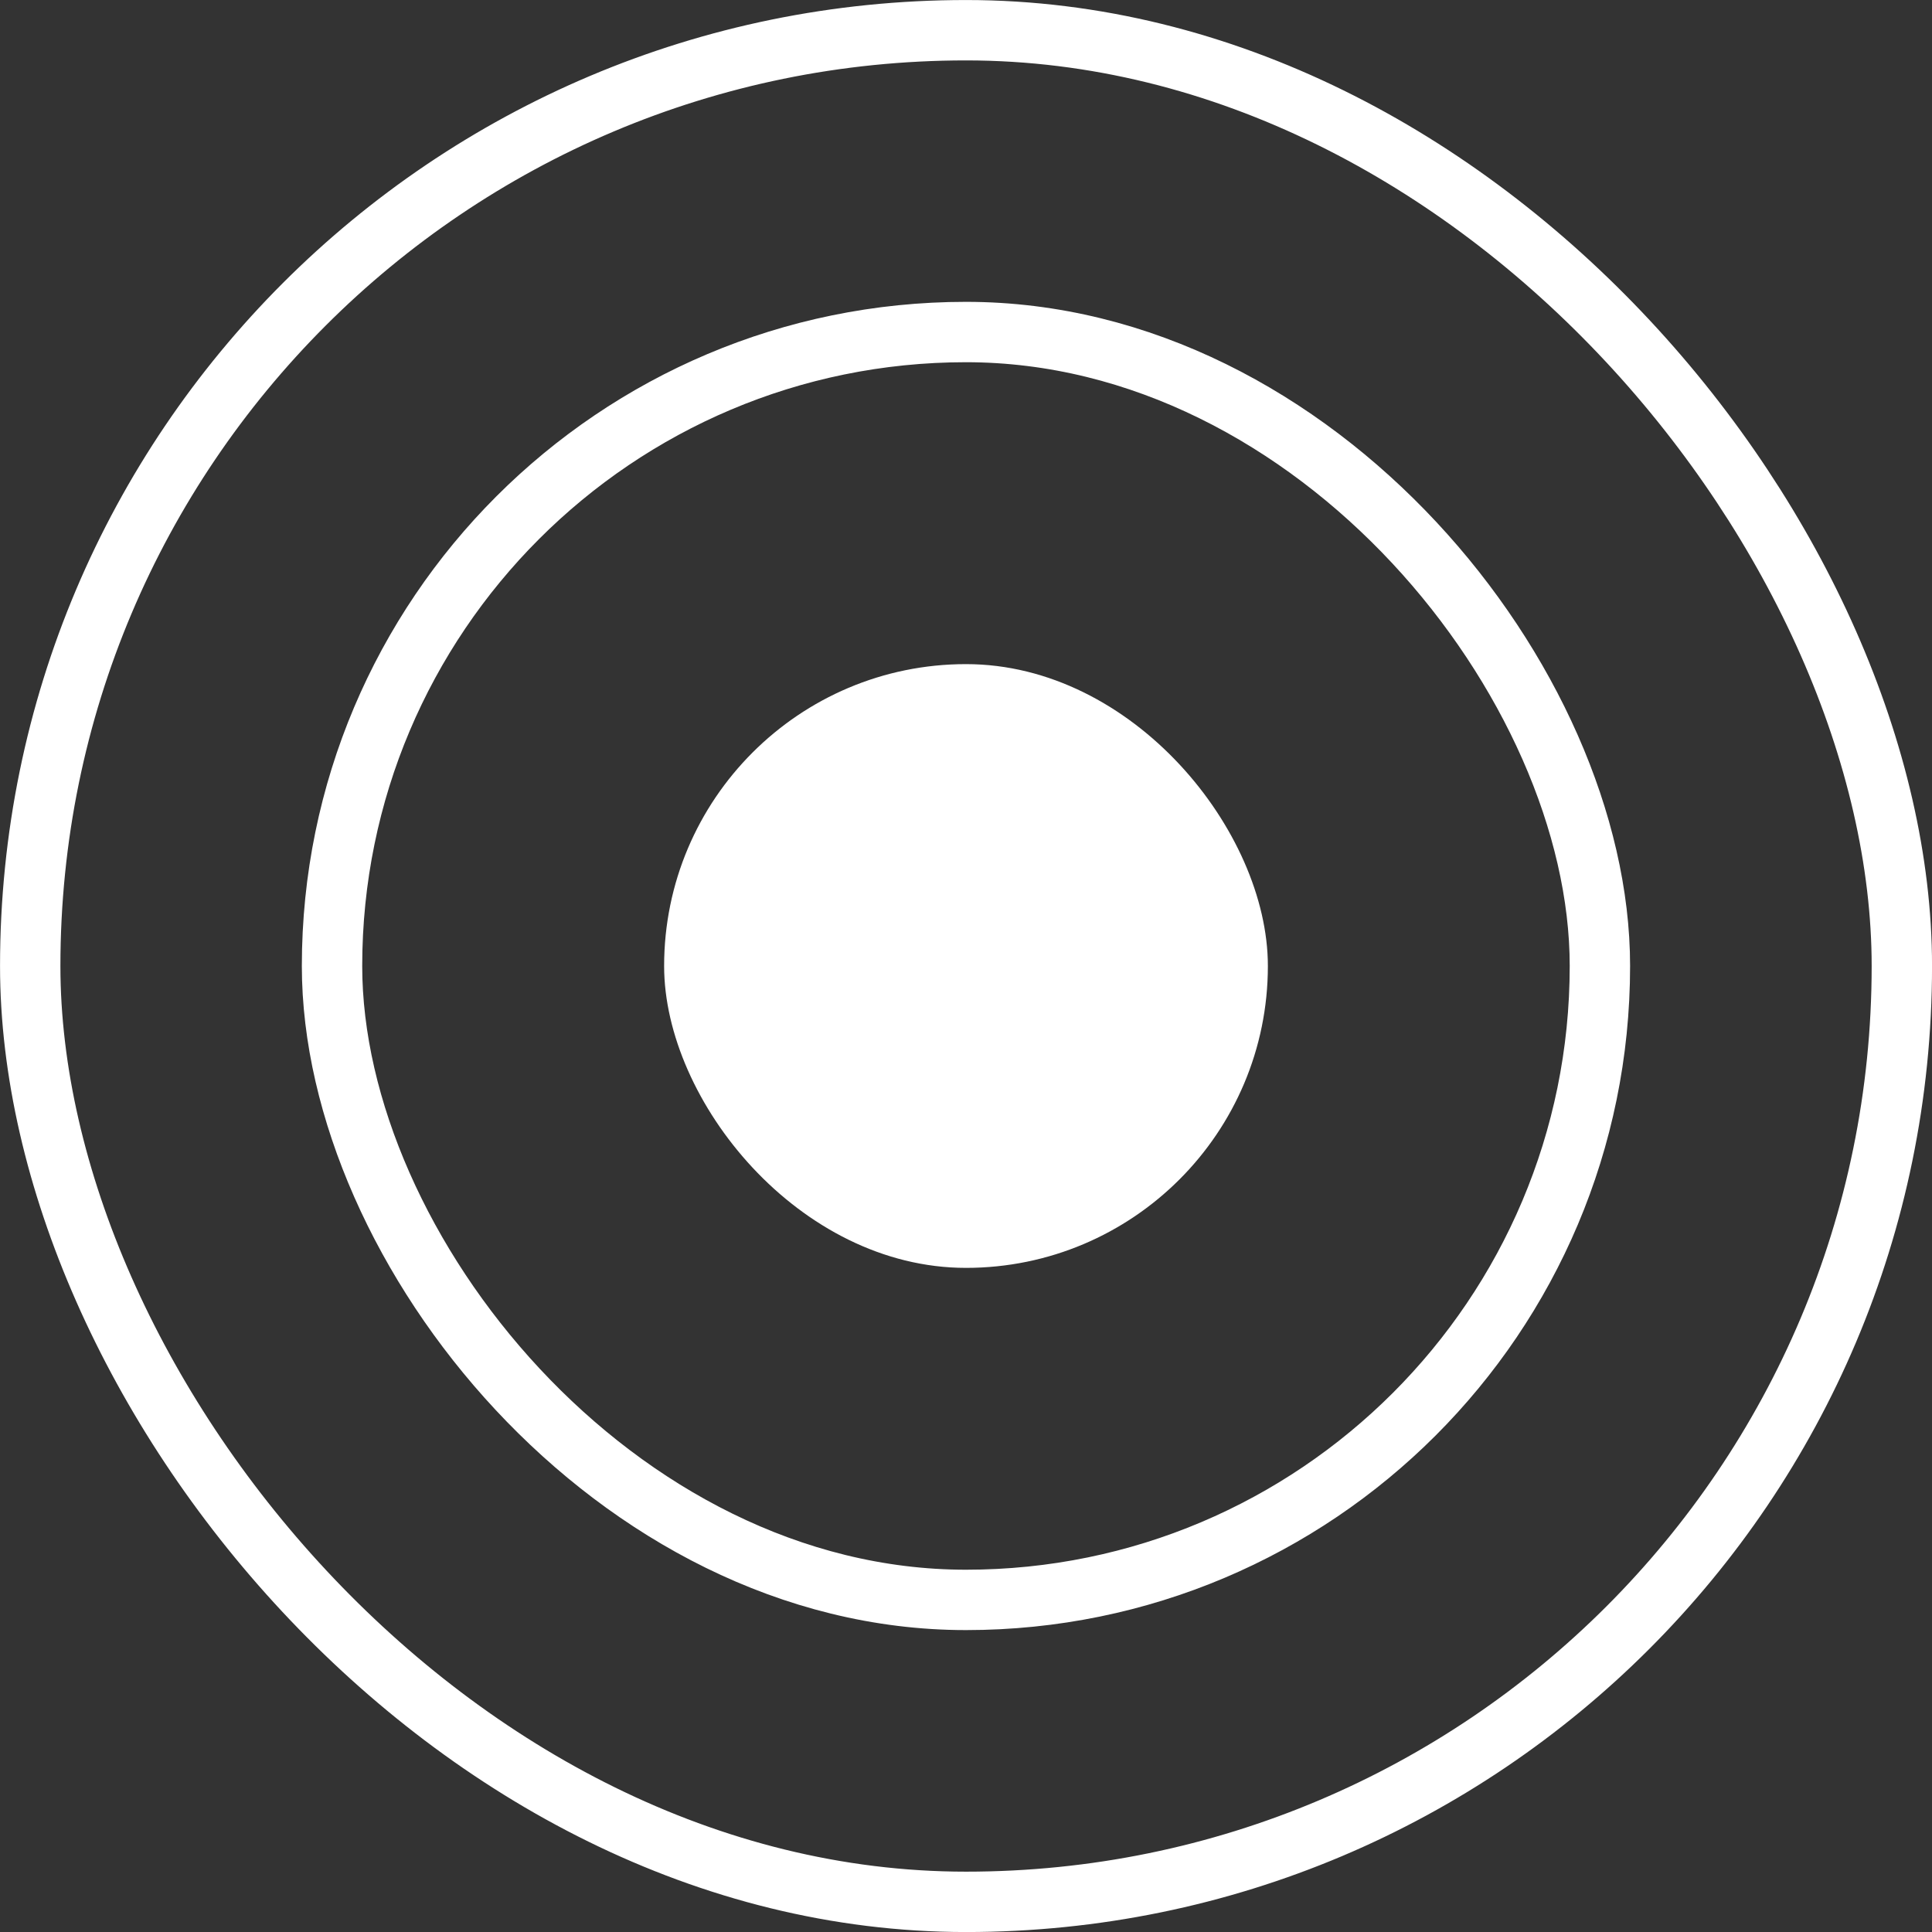
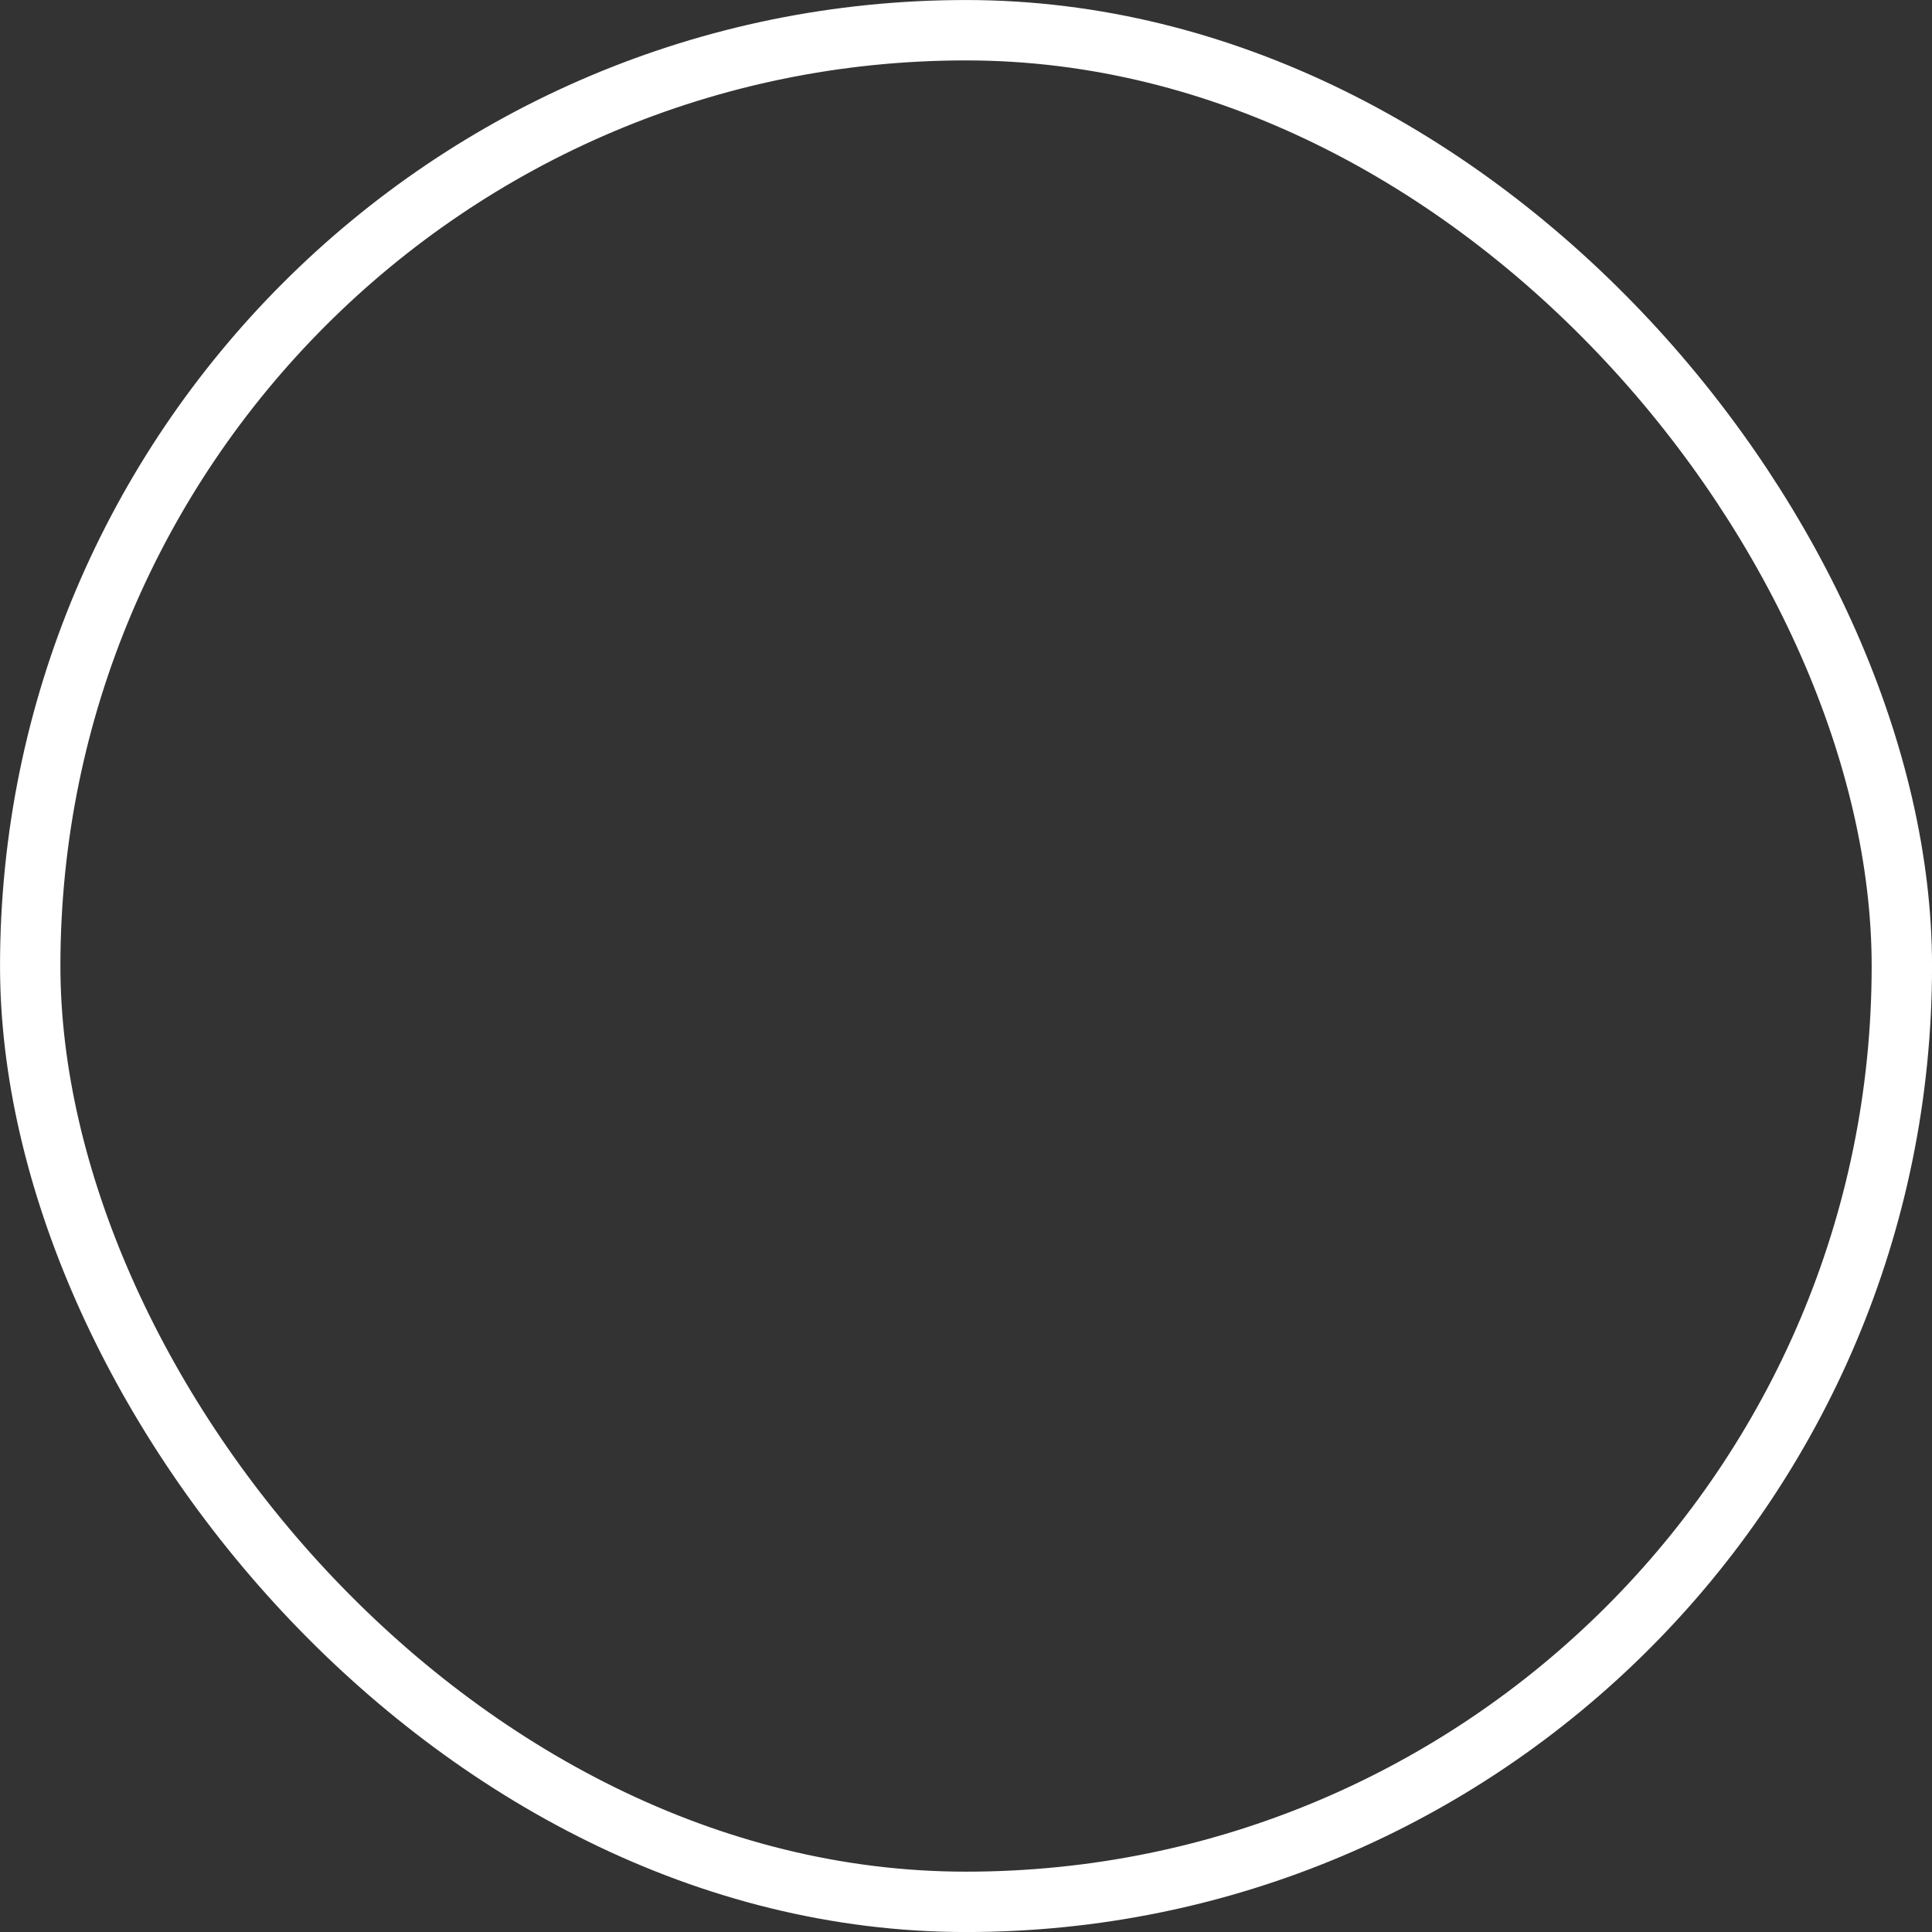
<svg xmlns="http://www.w3.org/2000/svg" width="28" height="28" viewBox="0 0 28 28" fill="none">
  <rect x="0" y="0" width="28" height="28" fill="#333333" stroke="none" />
  <rect x="0.438" y="0.438" width="27.125" height="27.125" rx="13.562" stroke="white" stroke-width="0.875" />
-   <rect x="4.812" y="4.812" width="18.375" height="18.375" rx="9.188" stroke="white" stroke-width="0.875" />
-   <rect x="9.625" y="9.625" width="8.75" height="8.75" rx="4.375" fill="white" />
</svg>